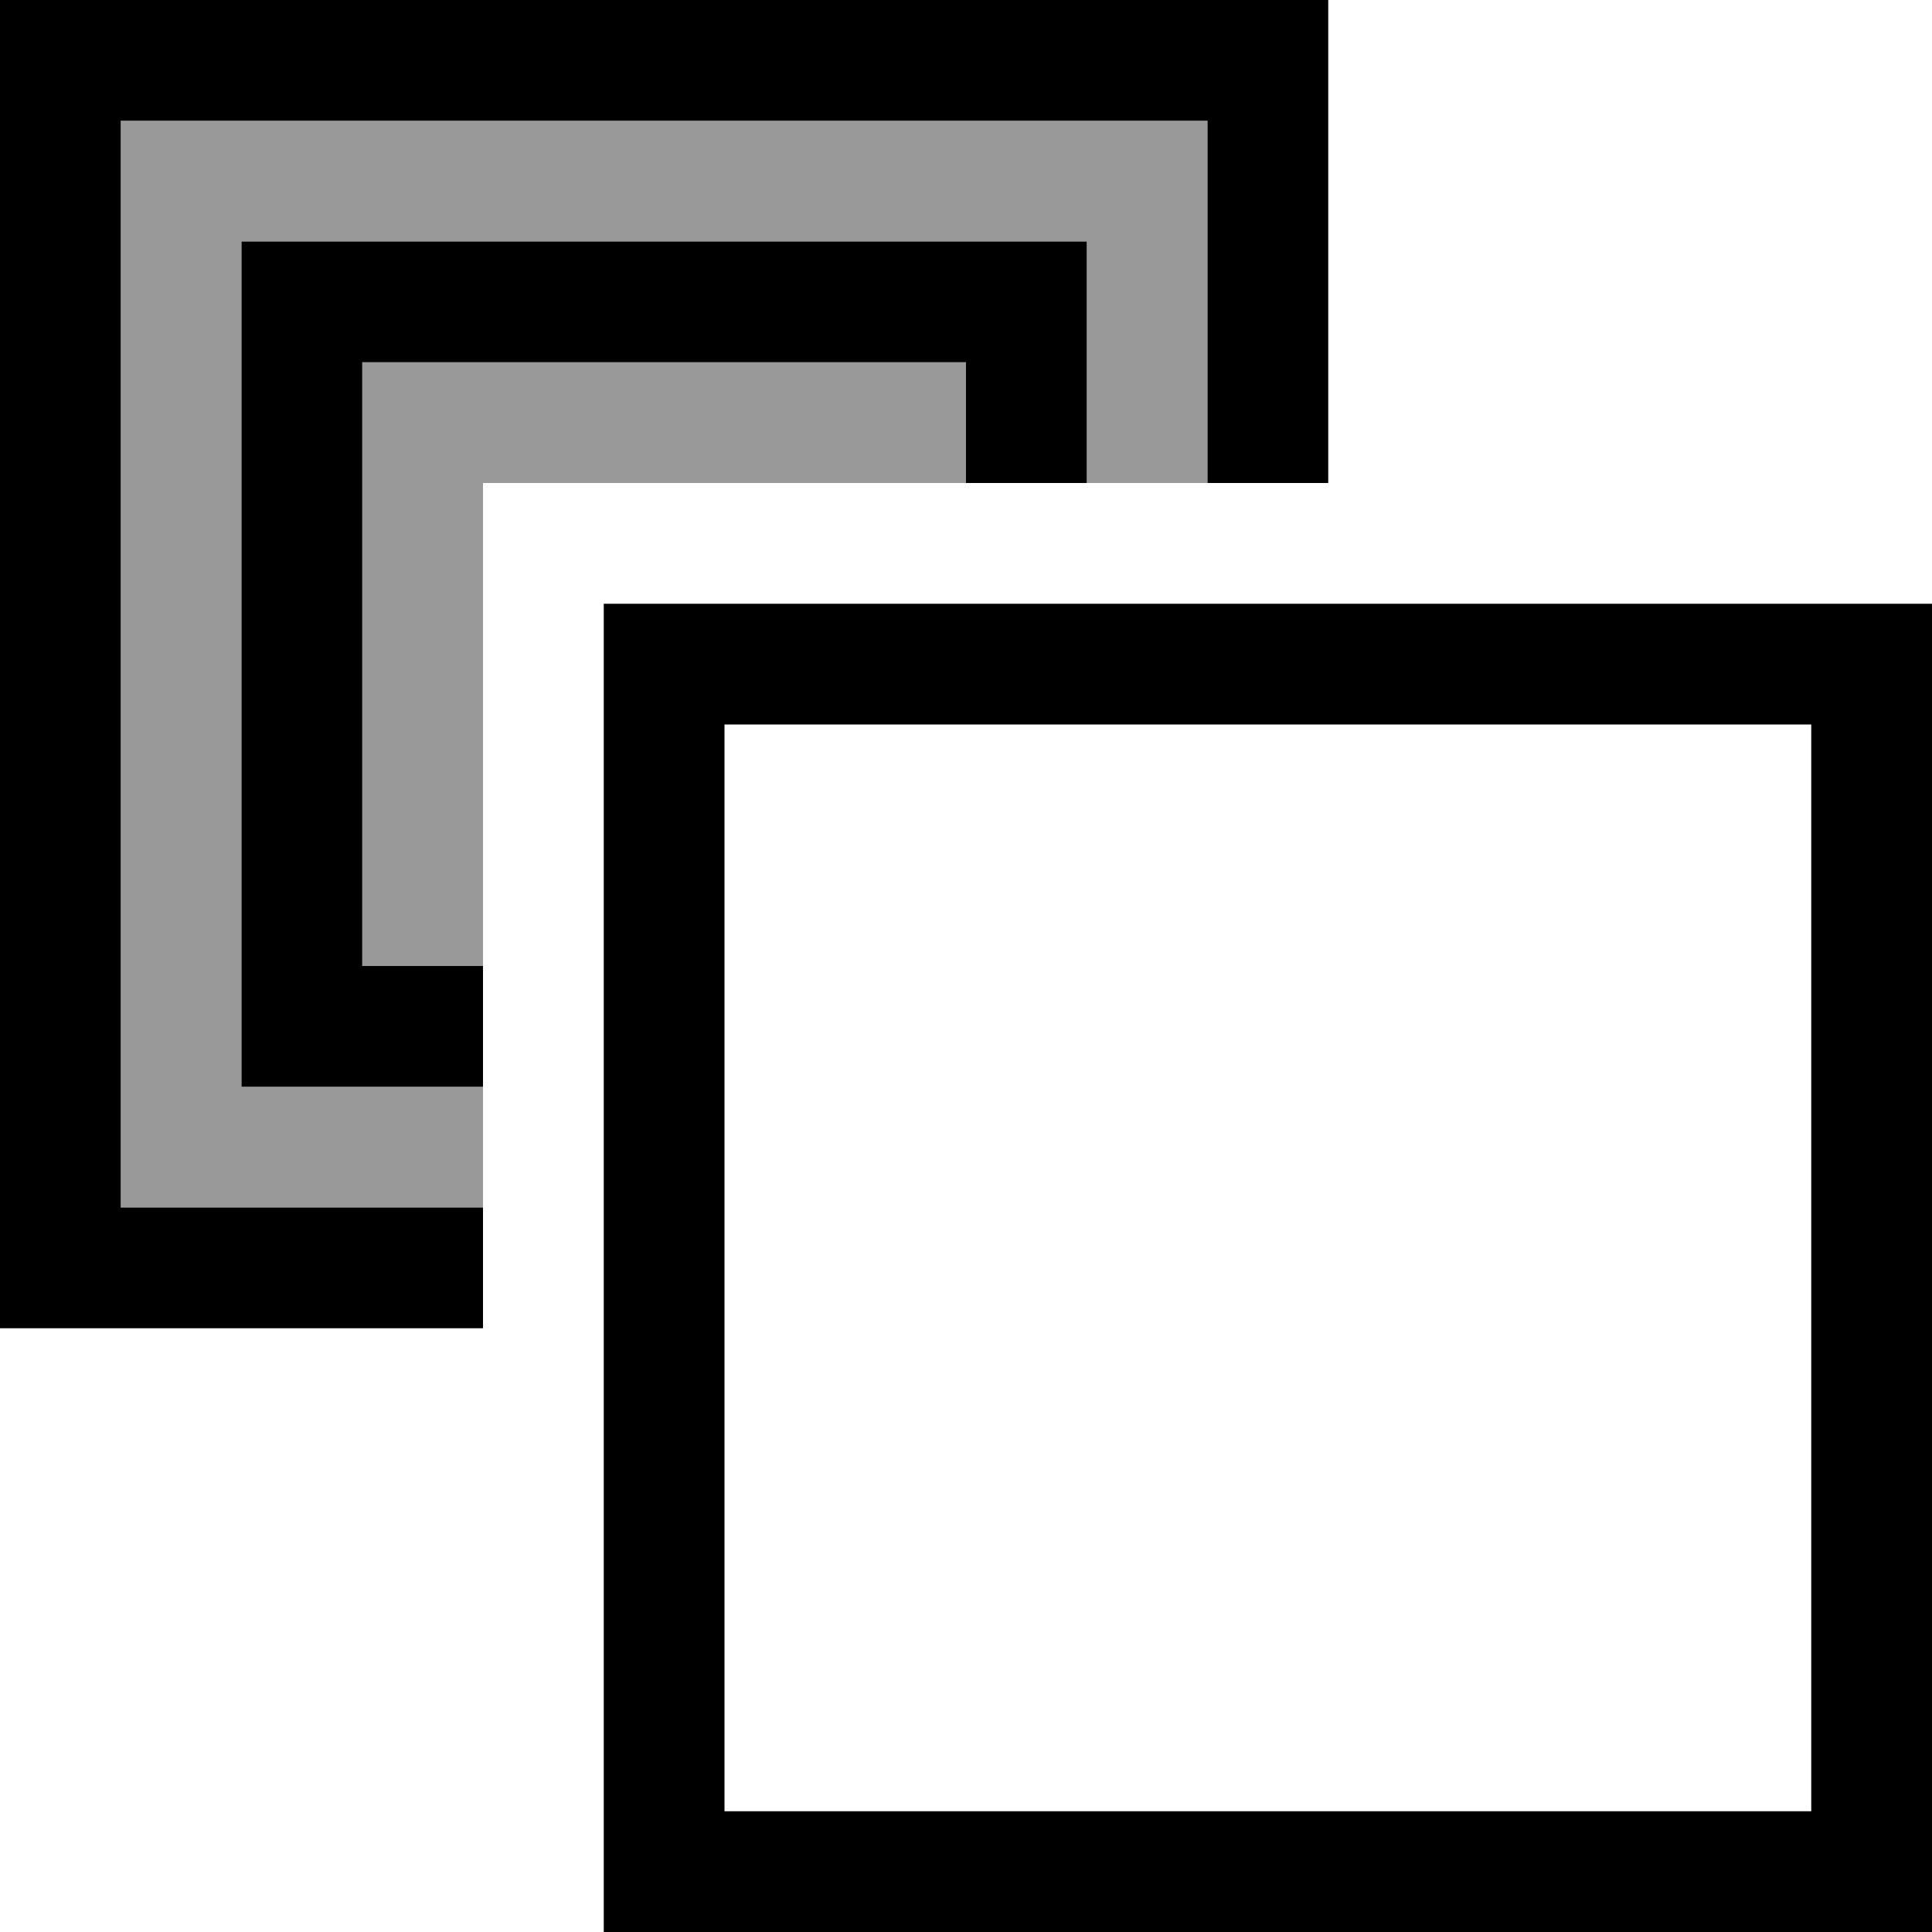
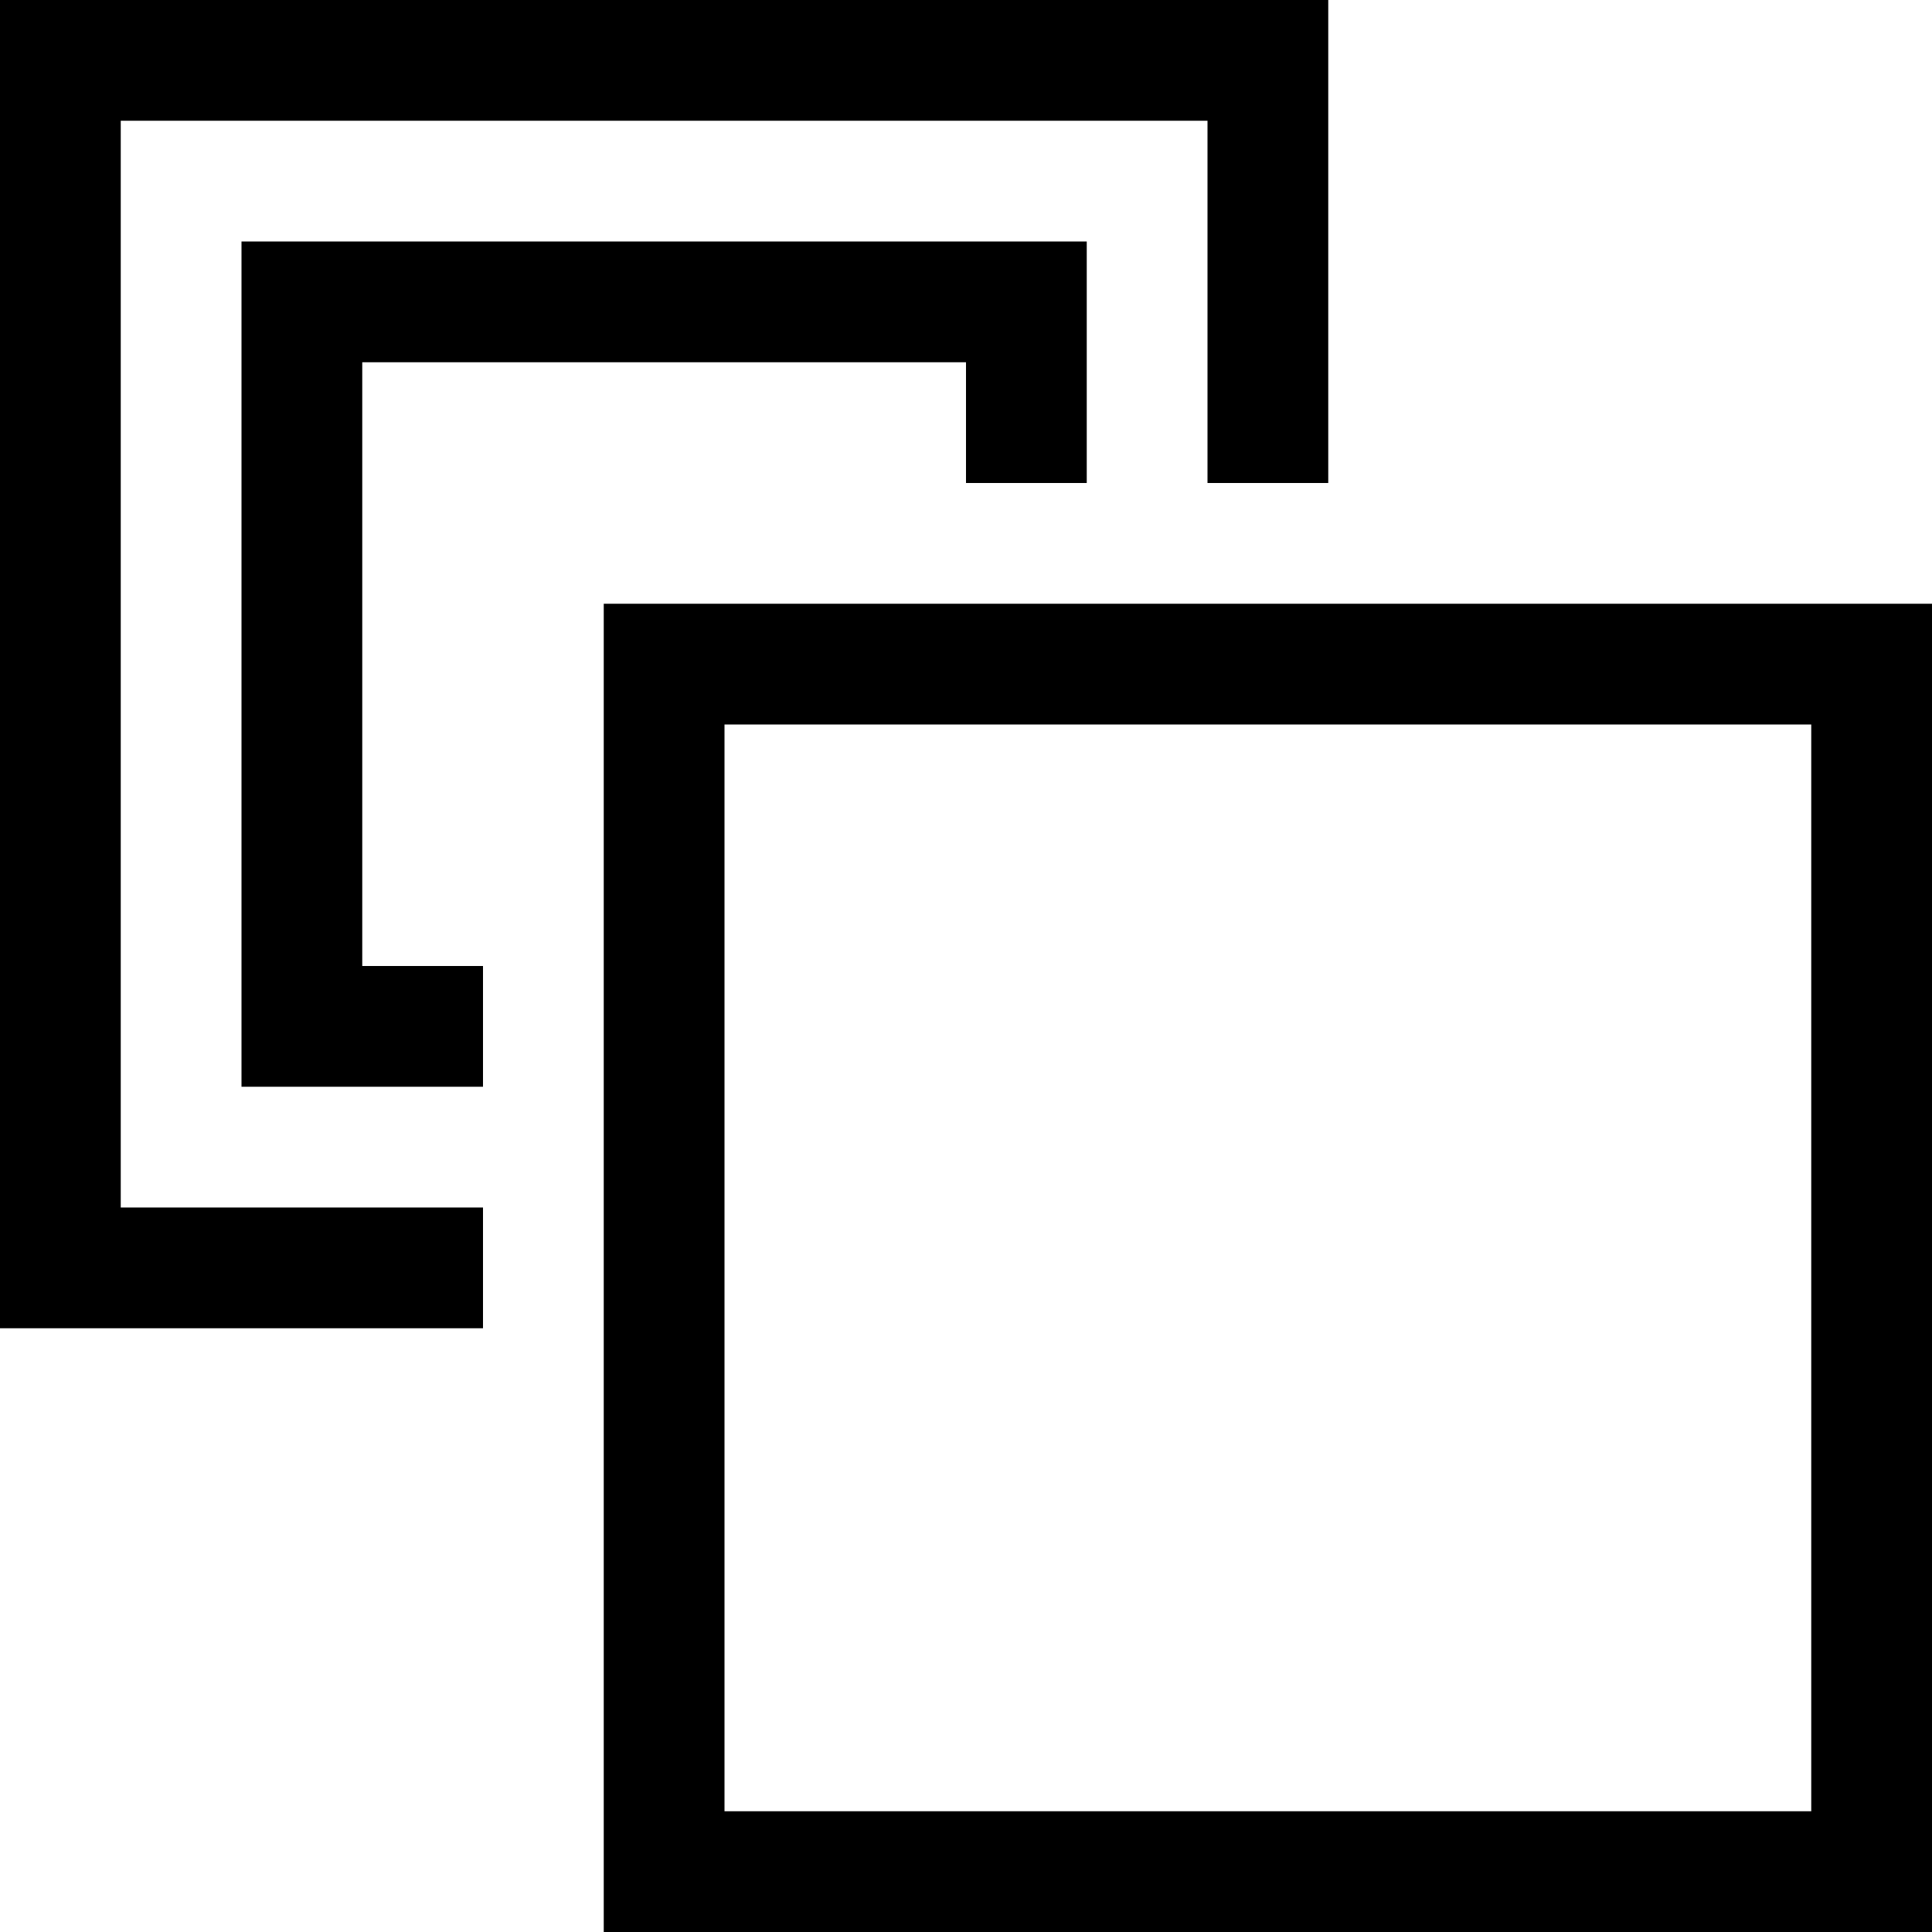
<svg xmlns="http://www.w3.org/2000/svg" viewBox="0 0 512 512">
  <defs>
    <style>.fa-secondary{opacity:.4}</style>
  </defs>
-   <path class="fa-secondary" d="M32 32l0 288 96 0 0-32-32 0-32 0 0-32L64 96l0-32 32 0 160 0 32 0 0 32 0 32 32 0 0-96L32 32zM96 96l0 160 32 0 0-128 128 0 0-32L96 96z" />
  <path class="fa-primary" d="M32 32l288 0 0 96 32 0 0-96 0-32L320 0 32 0 0 0 0 32 0 320l0 32 32 0 96 0 0-32-96 0L32 32zM288 96l0-32-32 0L96 64 64 64l0 32 0 160 0 32 32 0 32 0 0-32-32 0L96 96l160 0 0 32 32 0 0-32zm-96 96l288 0 0 288-288 0 0-288zm-32-32l0 32 0 288 0 32 32 0 288 0 32 0 0-32 0-288 0-32-32 0-288 0-32 0z" />
</svg>